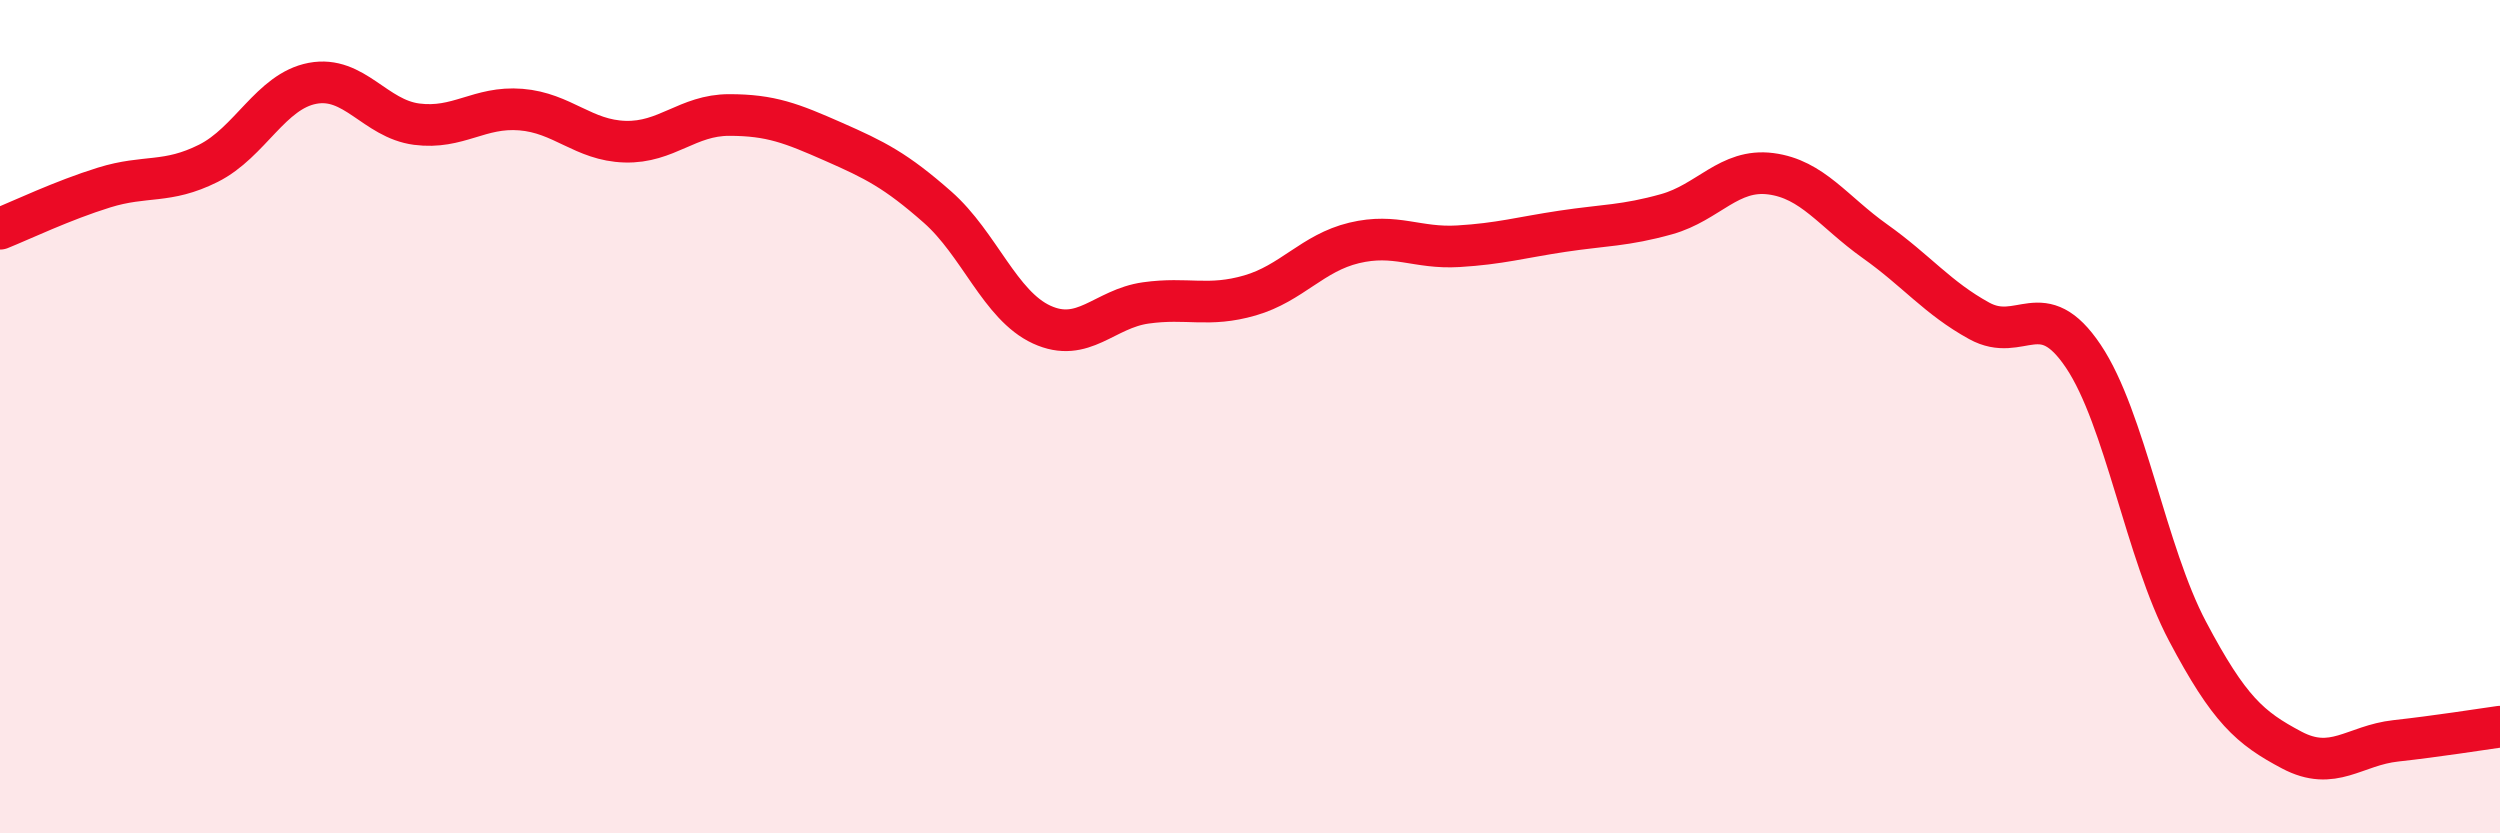
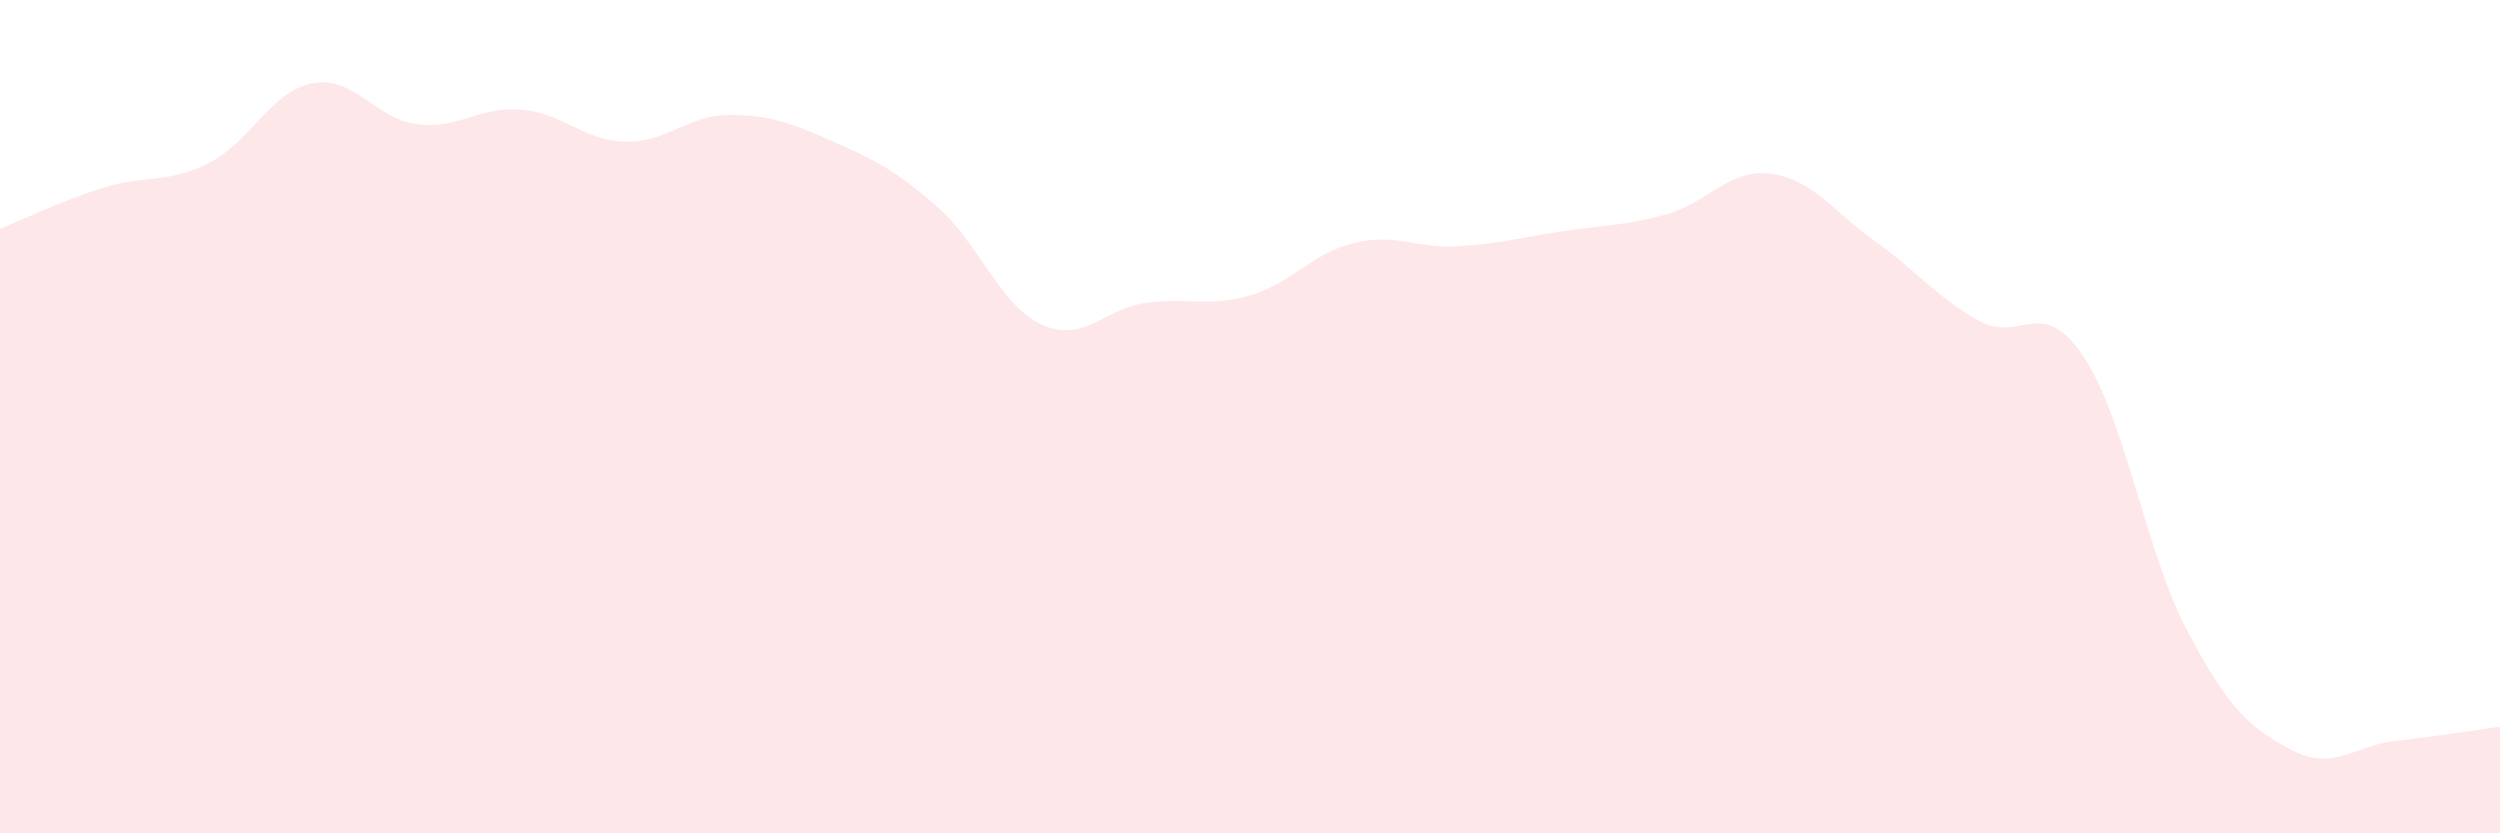
<svg xmlns="http://www.w3.org/2000/svg" width="60" height="20" viewBox="0 0 60 20">
  <path d="M 0,5.49 C 0.5,5.29 1.5,4.81 2.5,4.5 C 3.5,4.19 4,4.42 5,3.92 C 6,3.42 6.5,2.19 7.5,2 C 8.5,1.81 9,2.85 10,2.98 C 11,3.11 11.5,2.55 12.5,2.63 C 13.5,2.71 14,3.37 15,3.4 C 16,3.43 16.5,2.76 17.5,2.76 C 18.5,2.76 19,2.96 20,3.4 C 21,3.84 21.5,4.09 22.5,4.97 C 23.5,5.85 24,7.33 25,7.79 C 26,8.25 26.5,7.41 27.5,7.27 C 28.5,7.13 29,7.38 30,7.09 C 31,6.8 31.5,6.07 32.5,5.83 C 33.5,5.59 34,5.97 35,5.91 C 36,5.85 36.5,5.7 37.5,5.55 C 38.5,5.4 39,5.42 40,5.14 C 41,4.86 41.5,4.04 42.5,4.17 C 43.5,4.3 44,5.08 45,5.79 C 46,6.5 46.5,7.15 47.5,7.7 C 48.5,8.25 49,7.06 50,8.55 C 51,10.04 51.5,13.26 52.5,15.15 C 53.5,17.04 54,17.47 55,18 C 56,18.53 56.5,17.89 57.5,17.78 C 58.5,17.67 59.5,17.51 60,17.44L60 20L0 20Z" fill="#EB0A25" opacity="0.1" stroke-linecap="round" stroke-linejoin="round" />
-   <path d="M 0,5.49 C 0.5,5.29 1.5,4.81 2.5,4.5 C 3.5,4.19 4,4.42 5,3.92 C 6,3.42 6.5,2.19 7.5,2 C 8.5,1.81 9,2.85 10,2.98 C 11,3.11 11.5,2.55 12.5,2.63 C 13.5,2.71 14,3.37 15,3.4 C 16,3.43 16.5,2.76 17.5,2.76 C 18.5,2.76 19,2.96 20,3.4 C 21,3.84 21.5,4.09 22.5,4.97 C 23.5,5.85 24,7.33 25,7.79 C 26,8.25 26.5,7.41 27.5,7.27 C 28.5,7.13 29,7.38 30,7.09 C 31,6.8 31.5,6.07 32.5,5.83 C 33.5,5.59 34,5.97 35,5.91 C 36,5.85 36.5,5.7 37.5,5.55 C 38.5,5.4 39,5.42 40,5.14 C 41,4.86 41.5,4.04 42.5,4.17 C 43.5,4.3 44,5.08 45,5.79 C 46,6.5 46.5,7.15 47.5,7.7 C 48.5,8.25 49,7.06 50,8.55 C 51,10.04 51.5,13.26 52.5,15.15 C 53.5,17.04 54,17.47 55,18 C 56,18.53 56.5,17.89 57.5,17.78 C 58.5,17.67 59.5,17.51 60,17.44" stroke="#EB0A25" stroke-width="1" fill="none" stroke-linecap="round" stroke-linejoin="round" />
</svg>